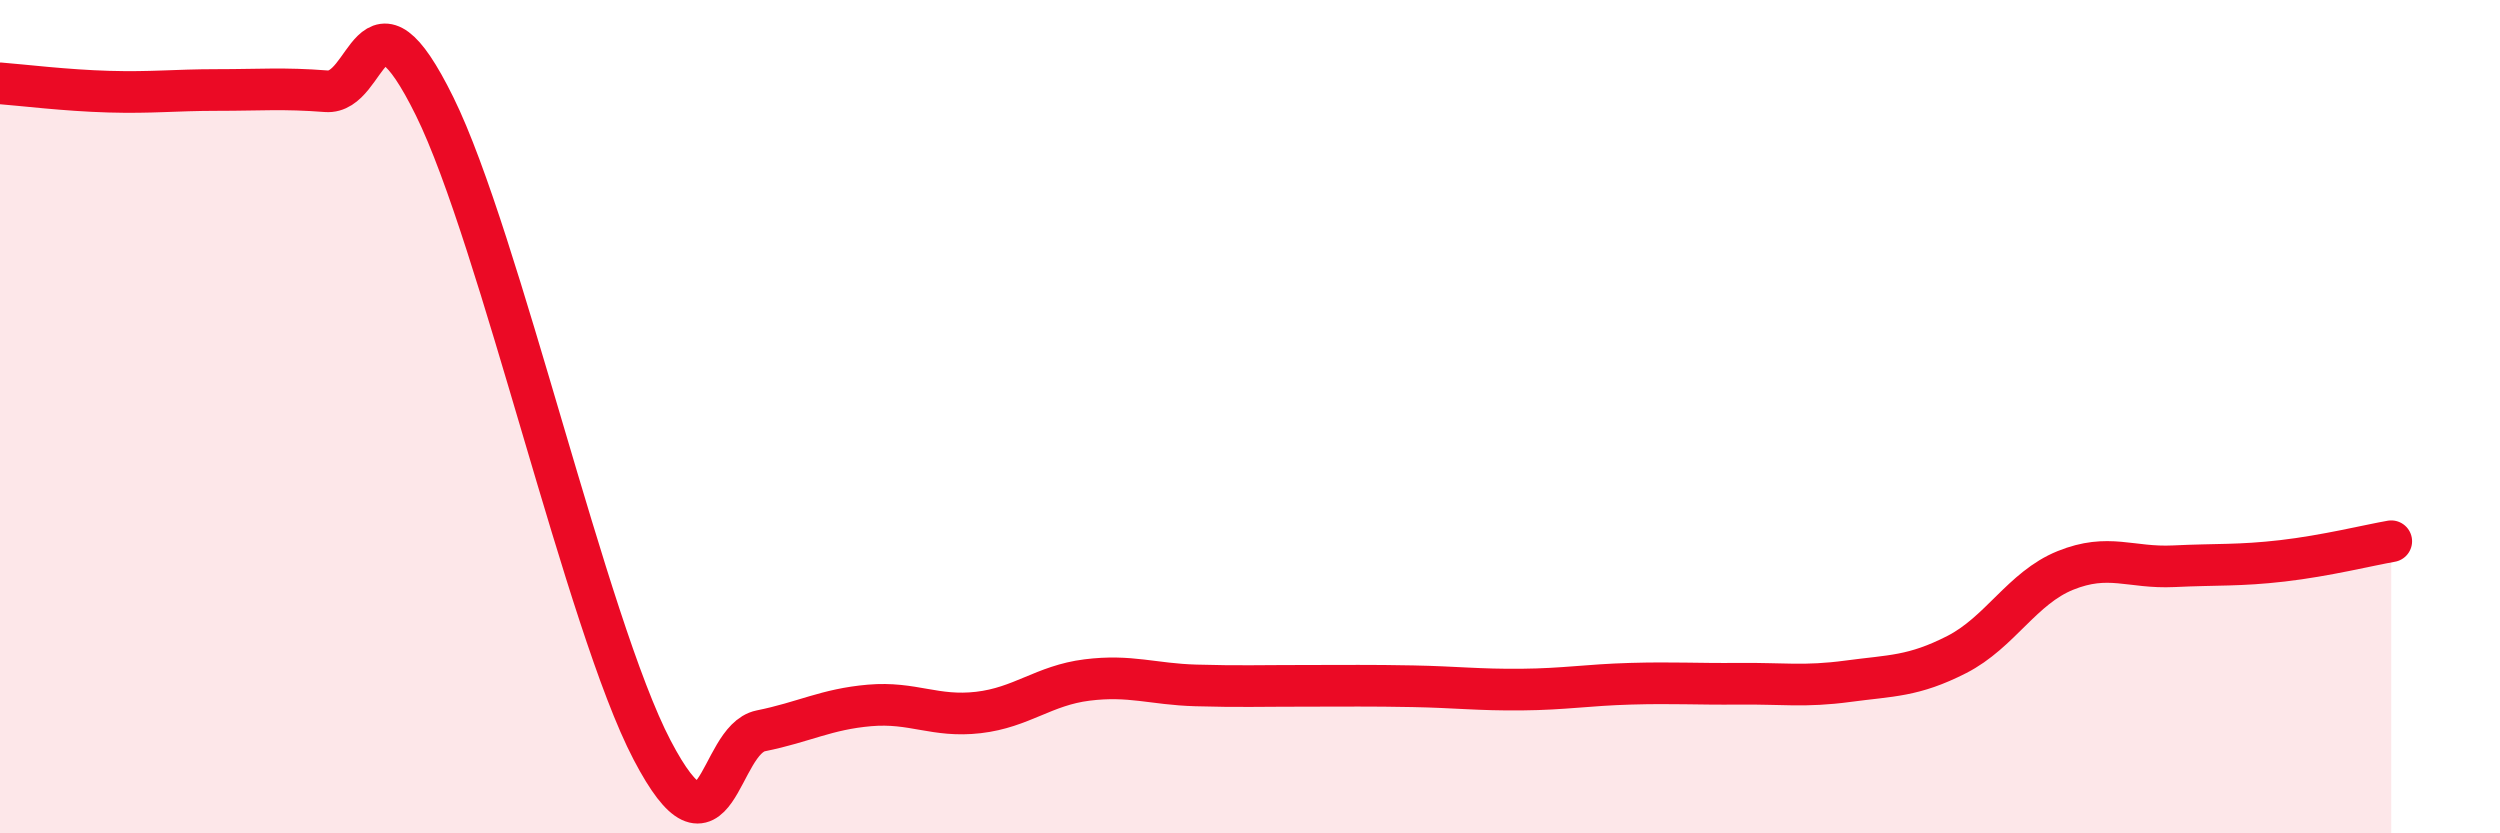
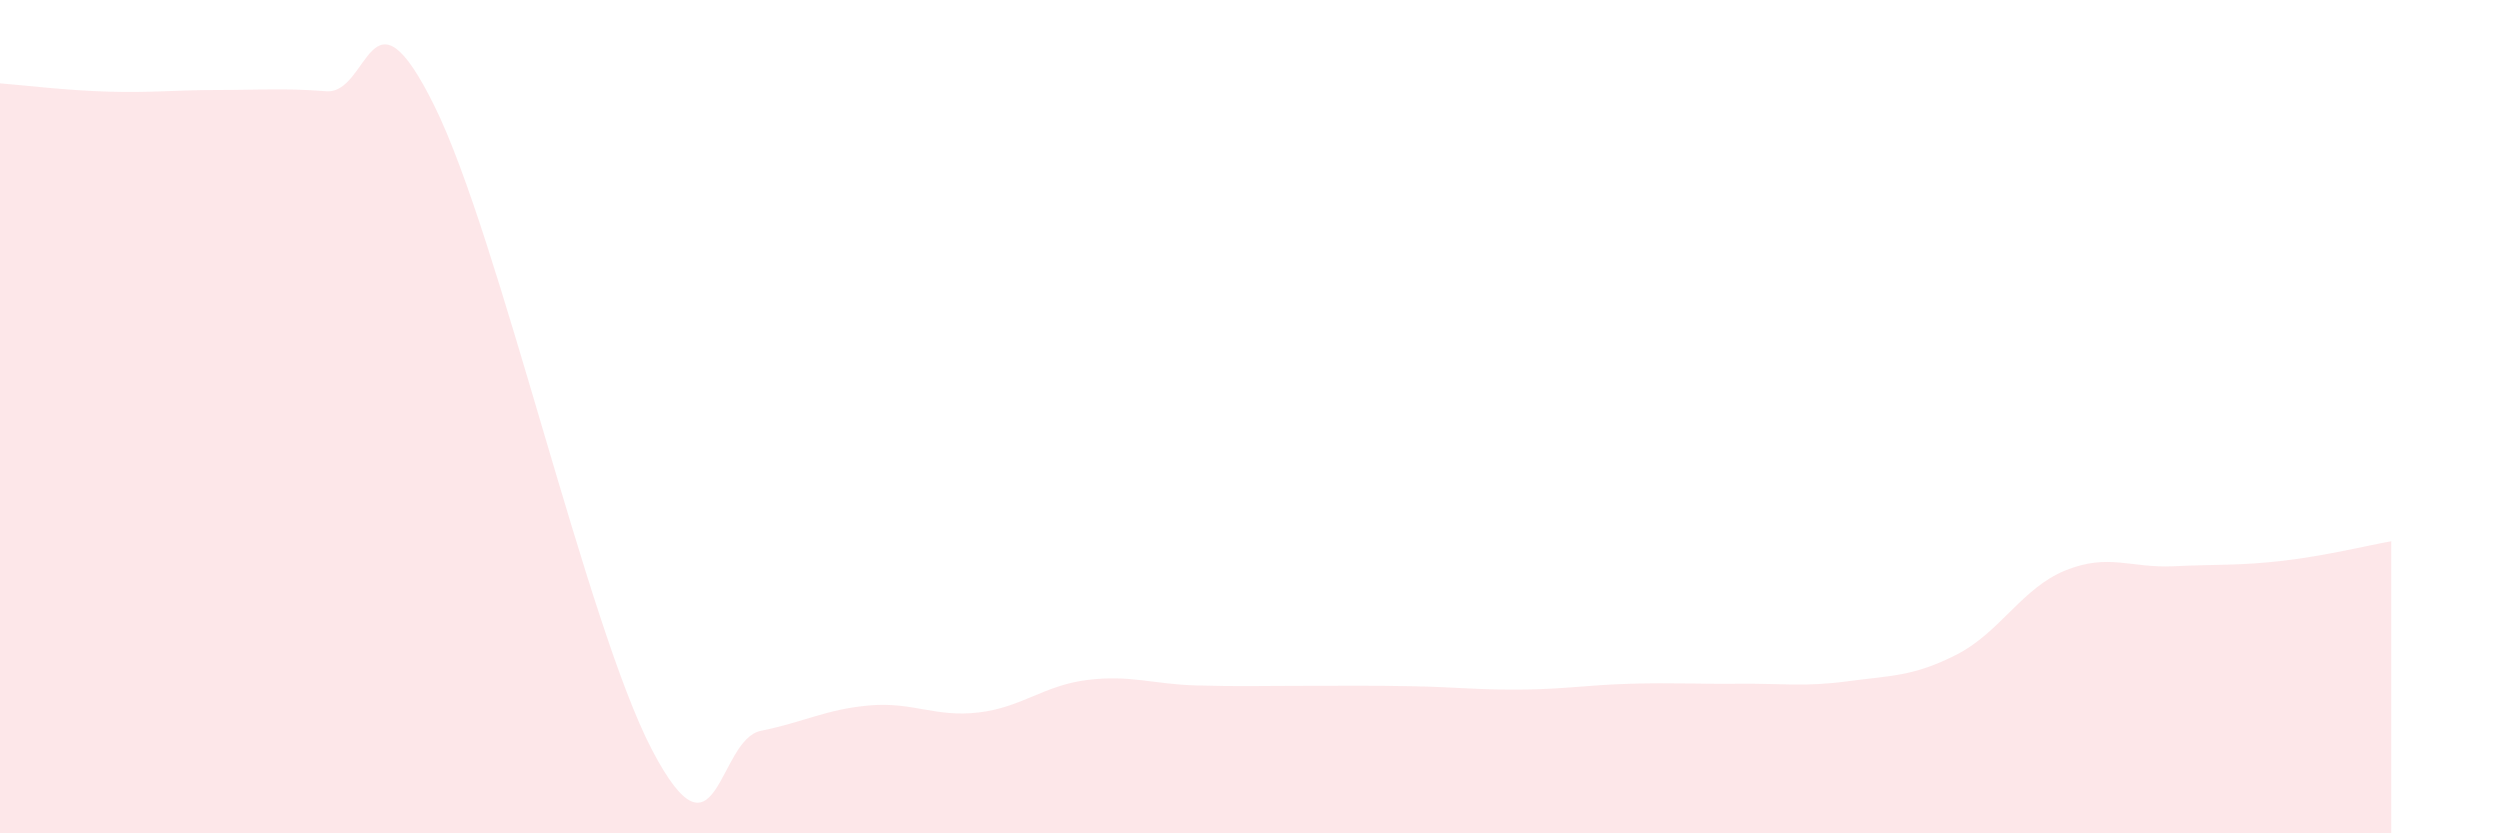
<svg xmlns="http://www.w3.org/2000/svg" width="60" height="20" viewBox="0 0 60 20">
  <path d="M 0,2 C 0.52,2.04 1.57,2.17 2.61,2.2 C 3.65,2.23 4.18,2.16 5.22,2.16 C 6.26,2.16 6.79,2.11 7.83,2.19 C 8.87,2.27 8.87,-0.61 10.43,2.55 C 11.99,5.71 14.08,15 15.65,18 C 17.22,21 17.22,17.75 18.26,17.54 C 19.3,17.33 19.83,17.02 20.87,16.93 C 21.91,16.84 22.44,17.22 23.48,17.1 C 24.52,16.98 25.05,16.45 26.09,16.32 C 27.13,16.19 27.66,16.42 28.7,16.45 C 29.74,16.48 30.26,16.46 31.3,16.46 C 32.34,16.46 32.87,16.45 33.91,16.47 C 34.95,16.49 35.48,16.56 36.52,16.55 C 37.56,16.54 38.09,16.44 39.13,16.41 C 40.17,16.38 40.7,16.42 41.74,16.41 C 42.78,16.4 43.31,16.49 44.35,16.35 C 45.39,16.21 45.92,16.24 46.96,15.71 C 48,15.18 48.53,14.11 49.57,13.69 C 50.61,13.27 51.13,13.64 52.17,13.59 C 53.21,13.54 53.74,13.58 54.78,13.46 C 55.82,13.34 56.87,13.08 57.39,12.99L57.39 20L0 20Z" fill="#EB0A25" opacity="0.1" stroke-linecap="round" stroke-linejoin="round" />
-   <path d="M 0,2 C 0.52,2.04 1.57,2.17 2.61,2.2 C 3.65,2.23 4.18,2.16 5.22,2.16 C 6.26,2.16 6.79,2.11 7.83,2.19 C 8.87,2.27 8.87,-0.61 10.43,2.55 C 11.99,5.71 14.08,15 15.65,18 C 17.22,21 17.22,17.75 18.26,17.54 C 19.3,17.33 19.83,17.02 20.87,16.93 C 21.91,16.84 22.44,17.22 23.48,17.1 C 24.52,16.98 25.05,16.45 26.09,16.32 C 27.13,16.19 27.66,16.42 28.7,16.45 C 29.74,16.48 30.26,16.46 31.3,16.46 C 32.34,16.46 32.87,16.45 33.91,16.47 C 34.95,16.49 35.48,16.56 36.52,16.55 C 37.56,16.54 38.09,16.44 39.13,16.41 C 40.17,16.38 40.7,16.42 41.74,16.41 C 42.78,16.4 43.31,16.49 44.35,16.35 C 45.39,16.21 45.92,16.24 46.96,15.71 C 48,15.18 48.53,14.11 49.57,13.69 C 50.61,13.27 51.13,13.64 52.17,13.59 C 53.21,13.54 53.74,13.58 54.78,13.46 C 55.82,13.34 56.87,13.08 57.39,12.99" stroke="#EB0A25" stroke-width="1" fill="none" stroke-linecap="round" stroke-linejoin="round" />
</svg>